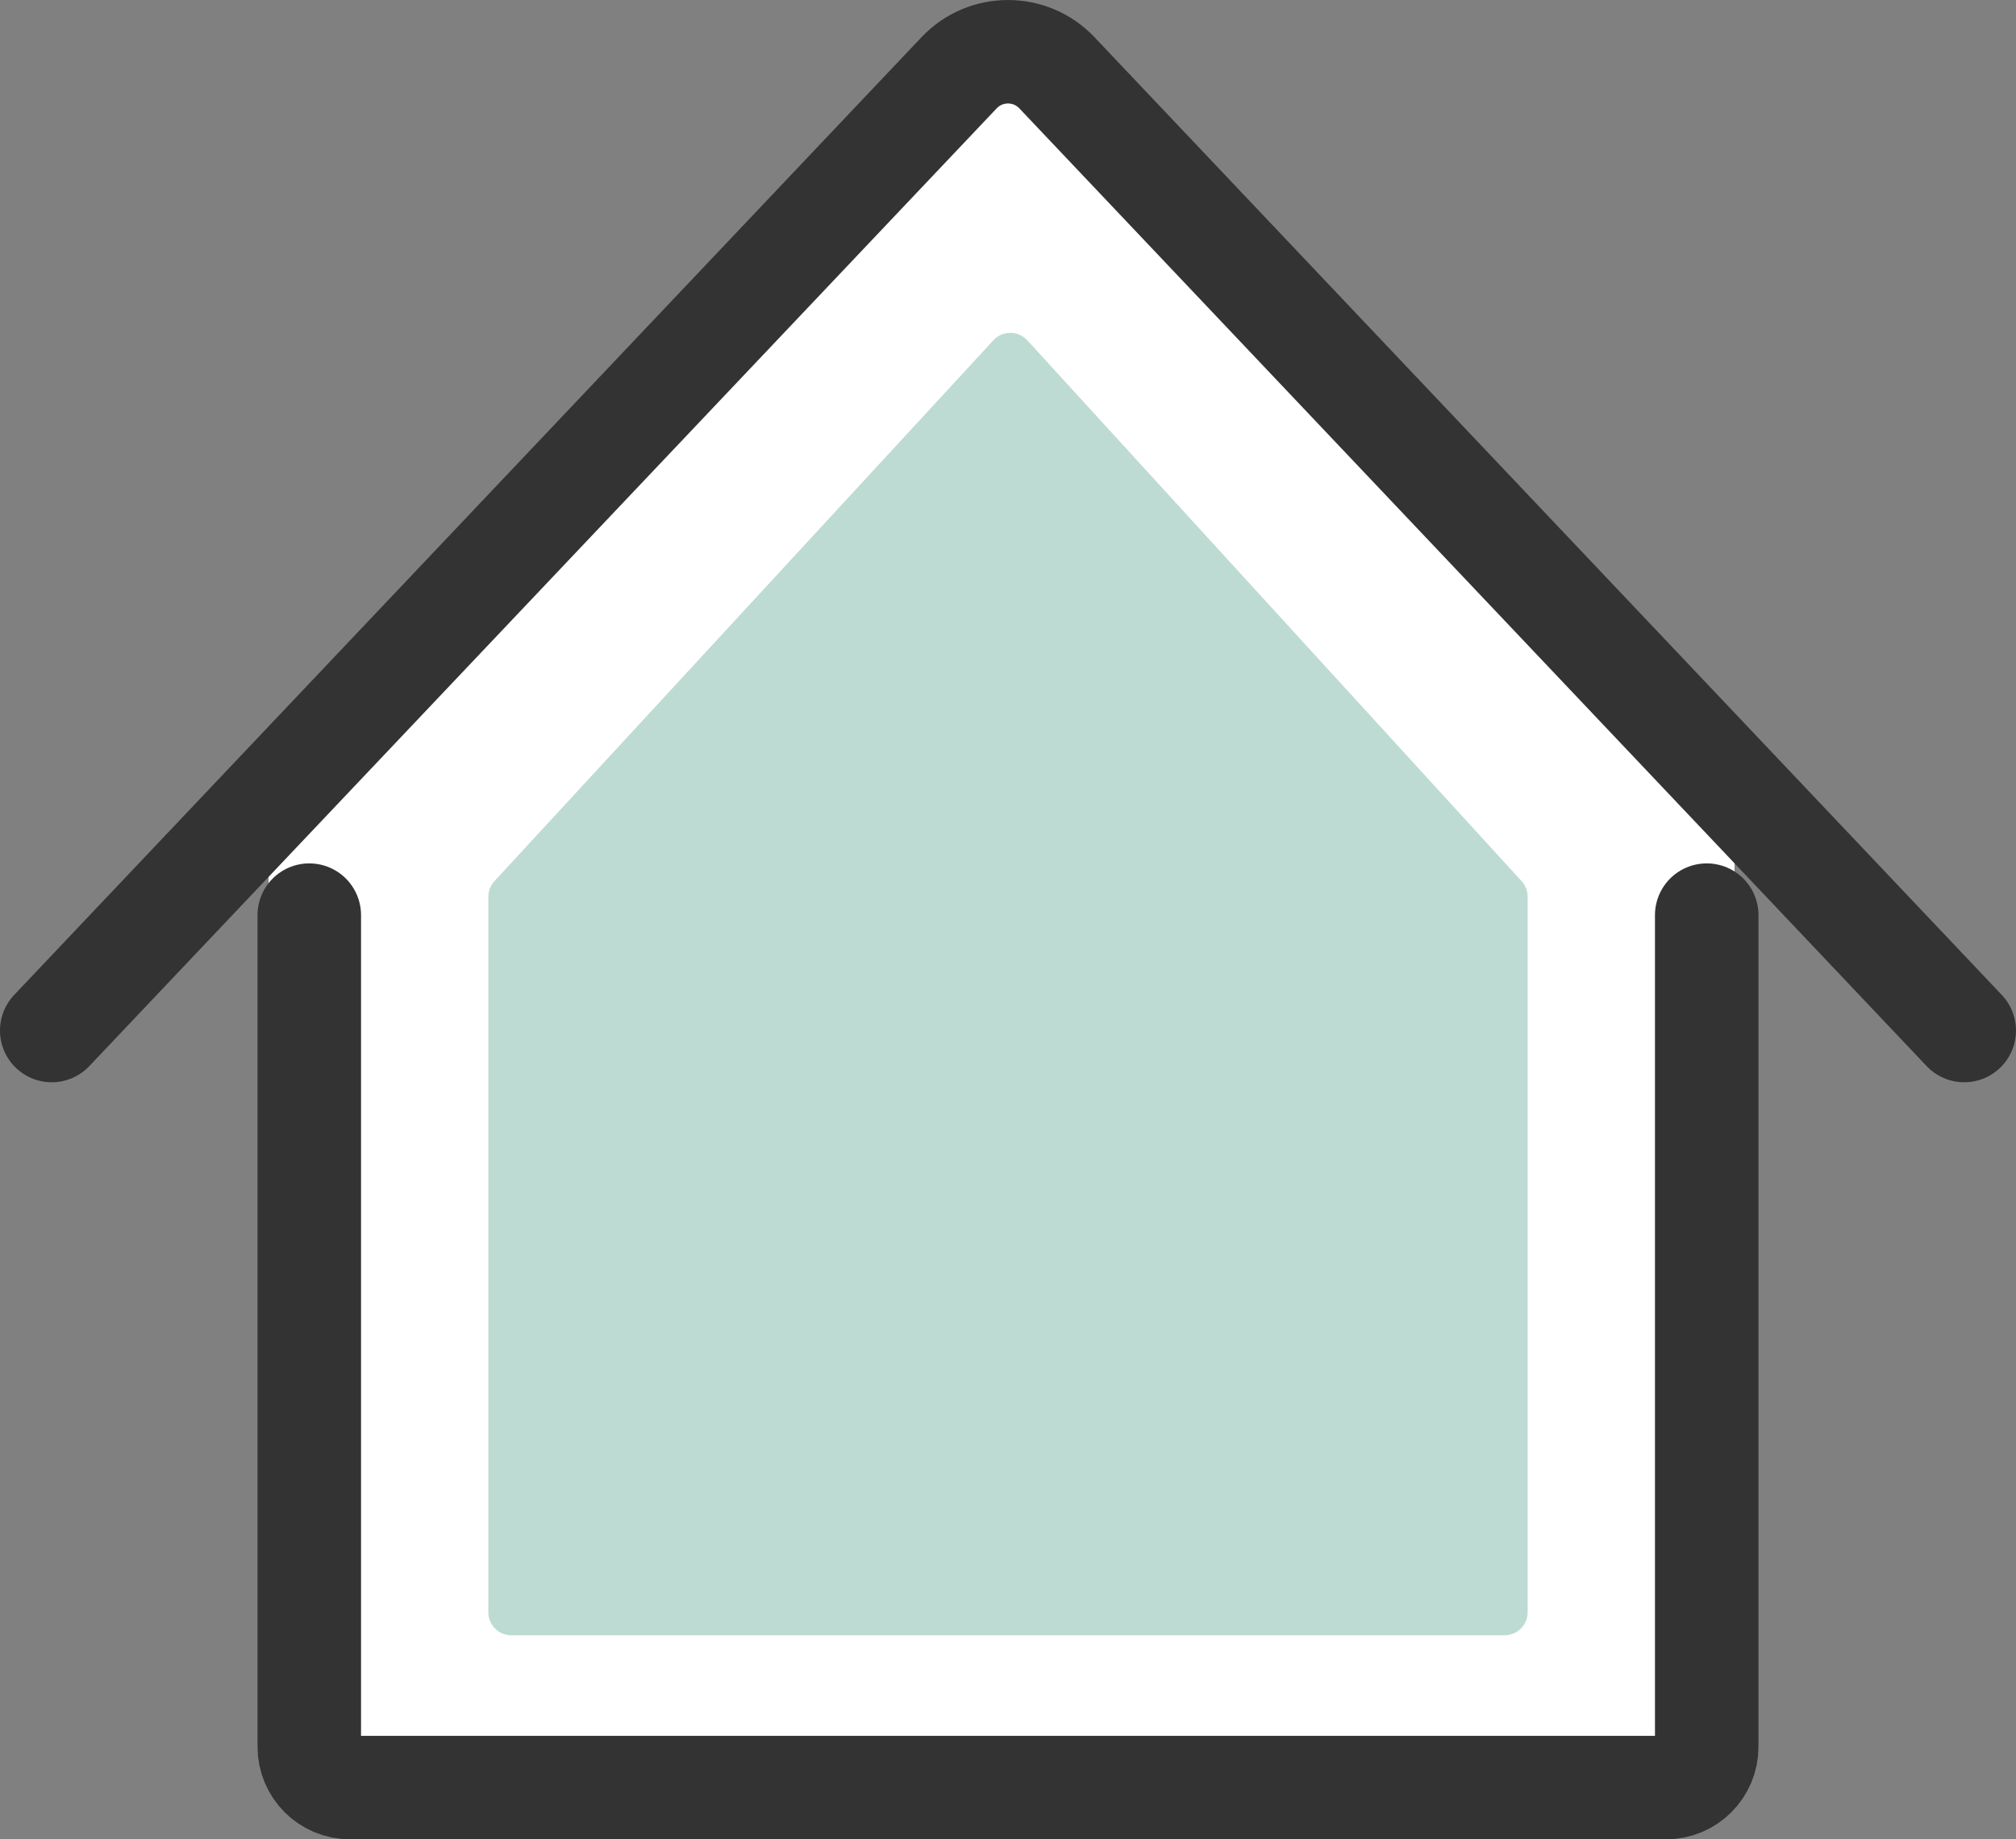
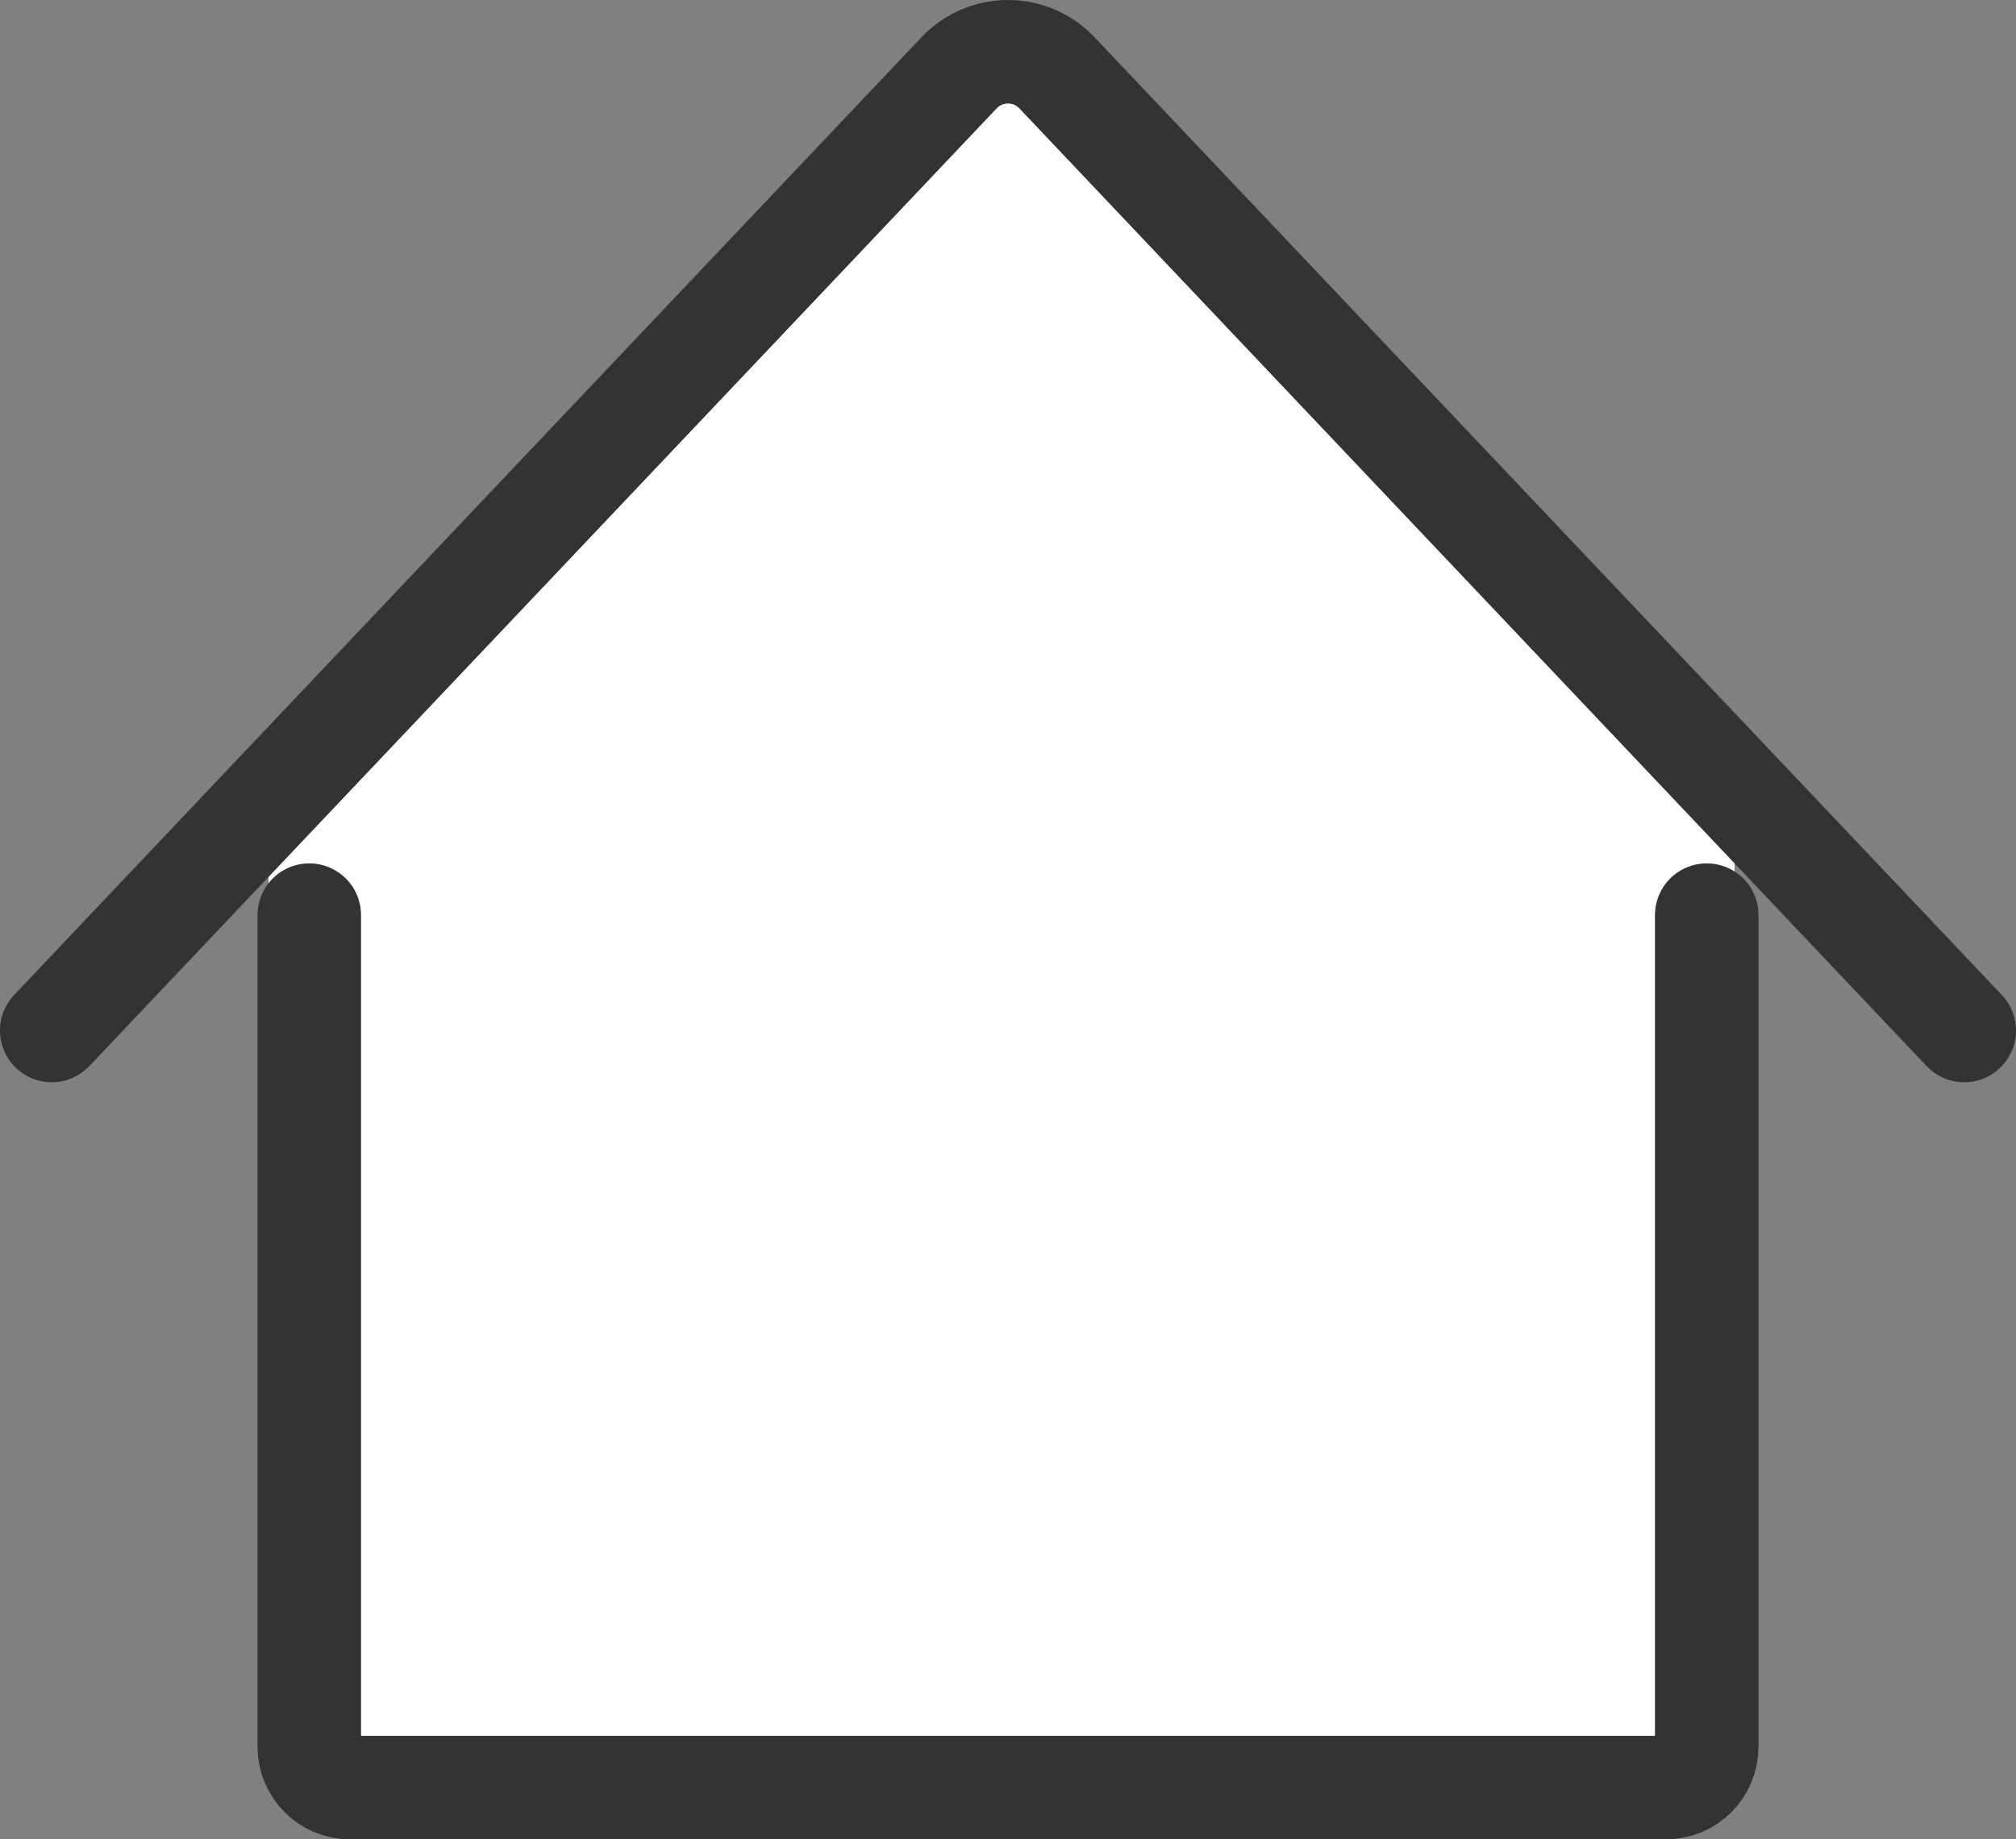
<svg xmlns="http://www.w3.org/2000/svg" viewBox="0 0 407.66 372.01">
  <rect x="0" y="0" width="407.66" height="372.01" fill="#808080" stroke="none" />
  <defs>
    <style>.d{fill:#fff;}.e{fill:#bddbd2;}.f{fill:none;stroke:#333;stroke-linecap:round;stroke-linejoin:round;stroke-width:20.93px;}</style>
  </defs>
  <g id="a" />
  <g id="b">
    <g id="c">
      <g>
        <path class="d" d="M344.18,357.92H60.88c-3.63,0-6.57-2.75-6.57-6.14V160.9c0-1.54,.62-3.03,1.74-4.16L198.38,12.44c2.61-2.64,7.08-2.63,9.67,.02l140.97,144.28c1.11,1.13,1.72,2.61,1.72,4.14v190.9c0,3.39-2.94,6.14-6.57,6.14Z" />
-         <path class="e" d="M304.26,330.75H103.4c-2.57,0-4.65-2.08-4.65-4.65V181.38c0-1.17,.44-2.3,1.23-3.16l100.9-109.4c1.85-2,5.02-2,6.86,.02l99.95,109.38c.78,.86,1.22,1.98,1.22,3.14v144.73c0,2.57-2.08,4.65-4.65,4.65Z" />
        <path class="f" d="M345.12,185.09v168.21c0,4.56-3.69,8.25-8.25,8.25H70.79c-4.56,0-8.25-3.69-8.25-8.25V185.09" />
        <path class="f" d="M397.19,208.43l-51.97-54.87L213.72,14.72c-5.37-5.67-14.41-5.67-19.78,0L10.46,208.43" />
      </g>
    </g>
  </g>
</svg>